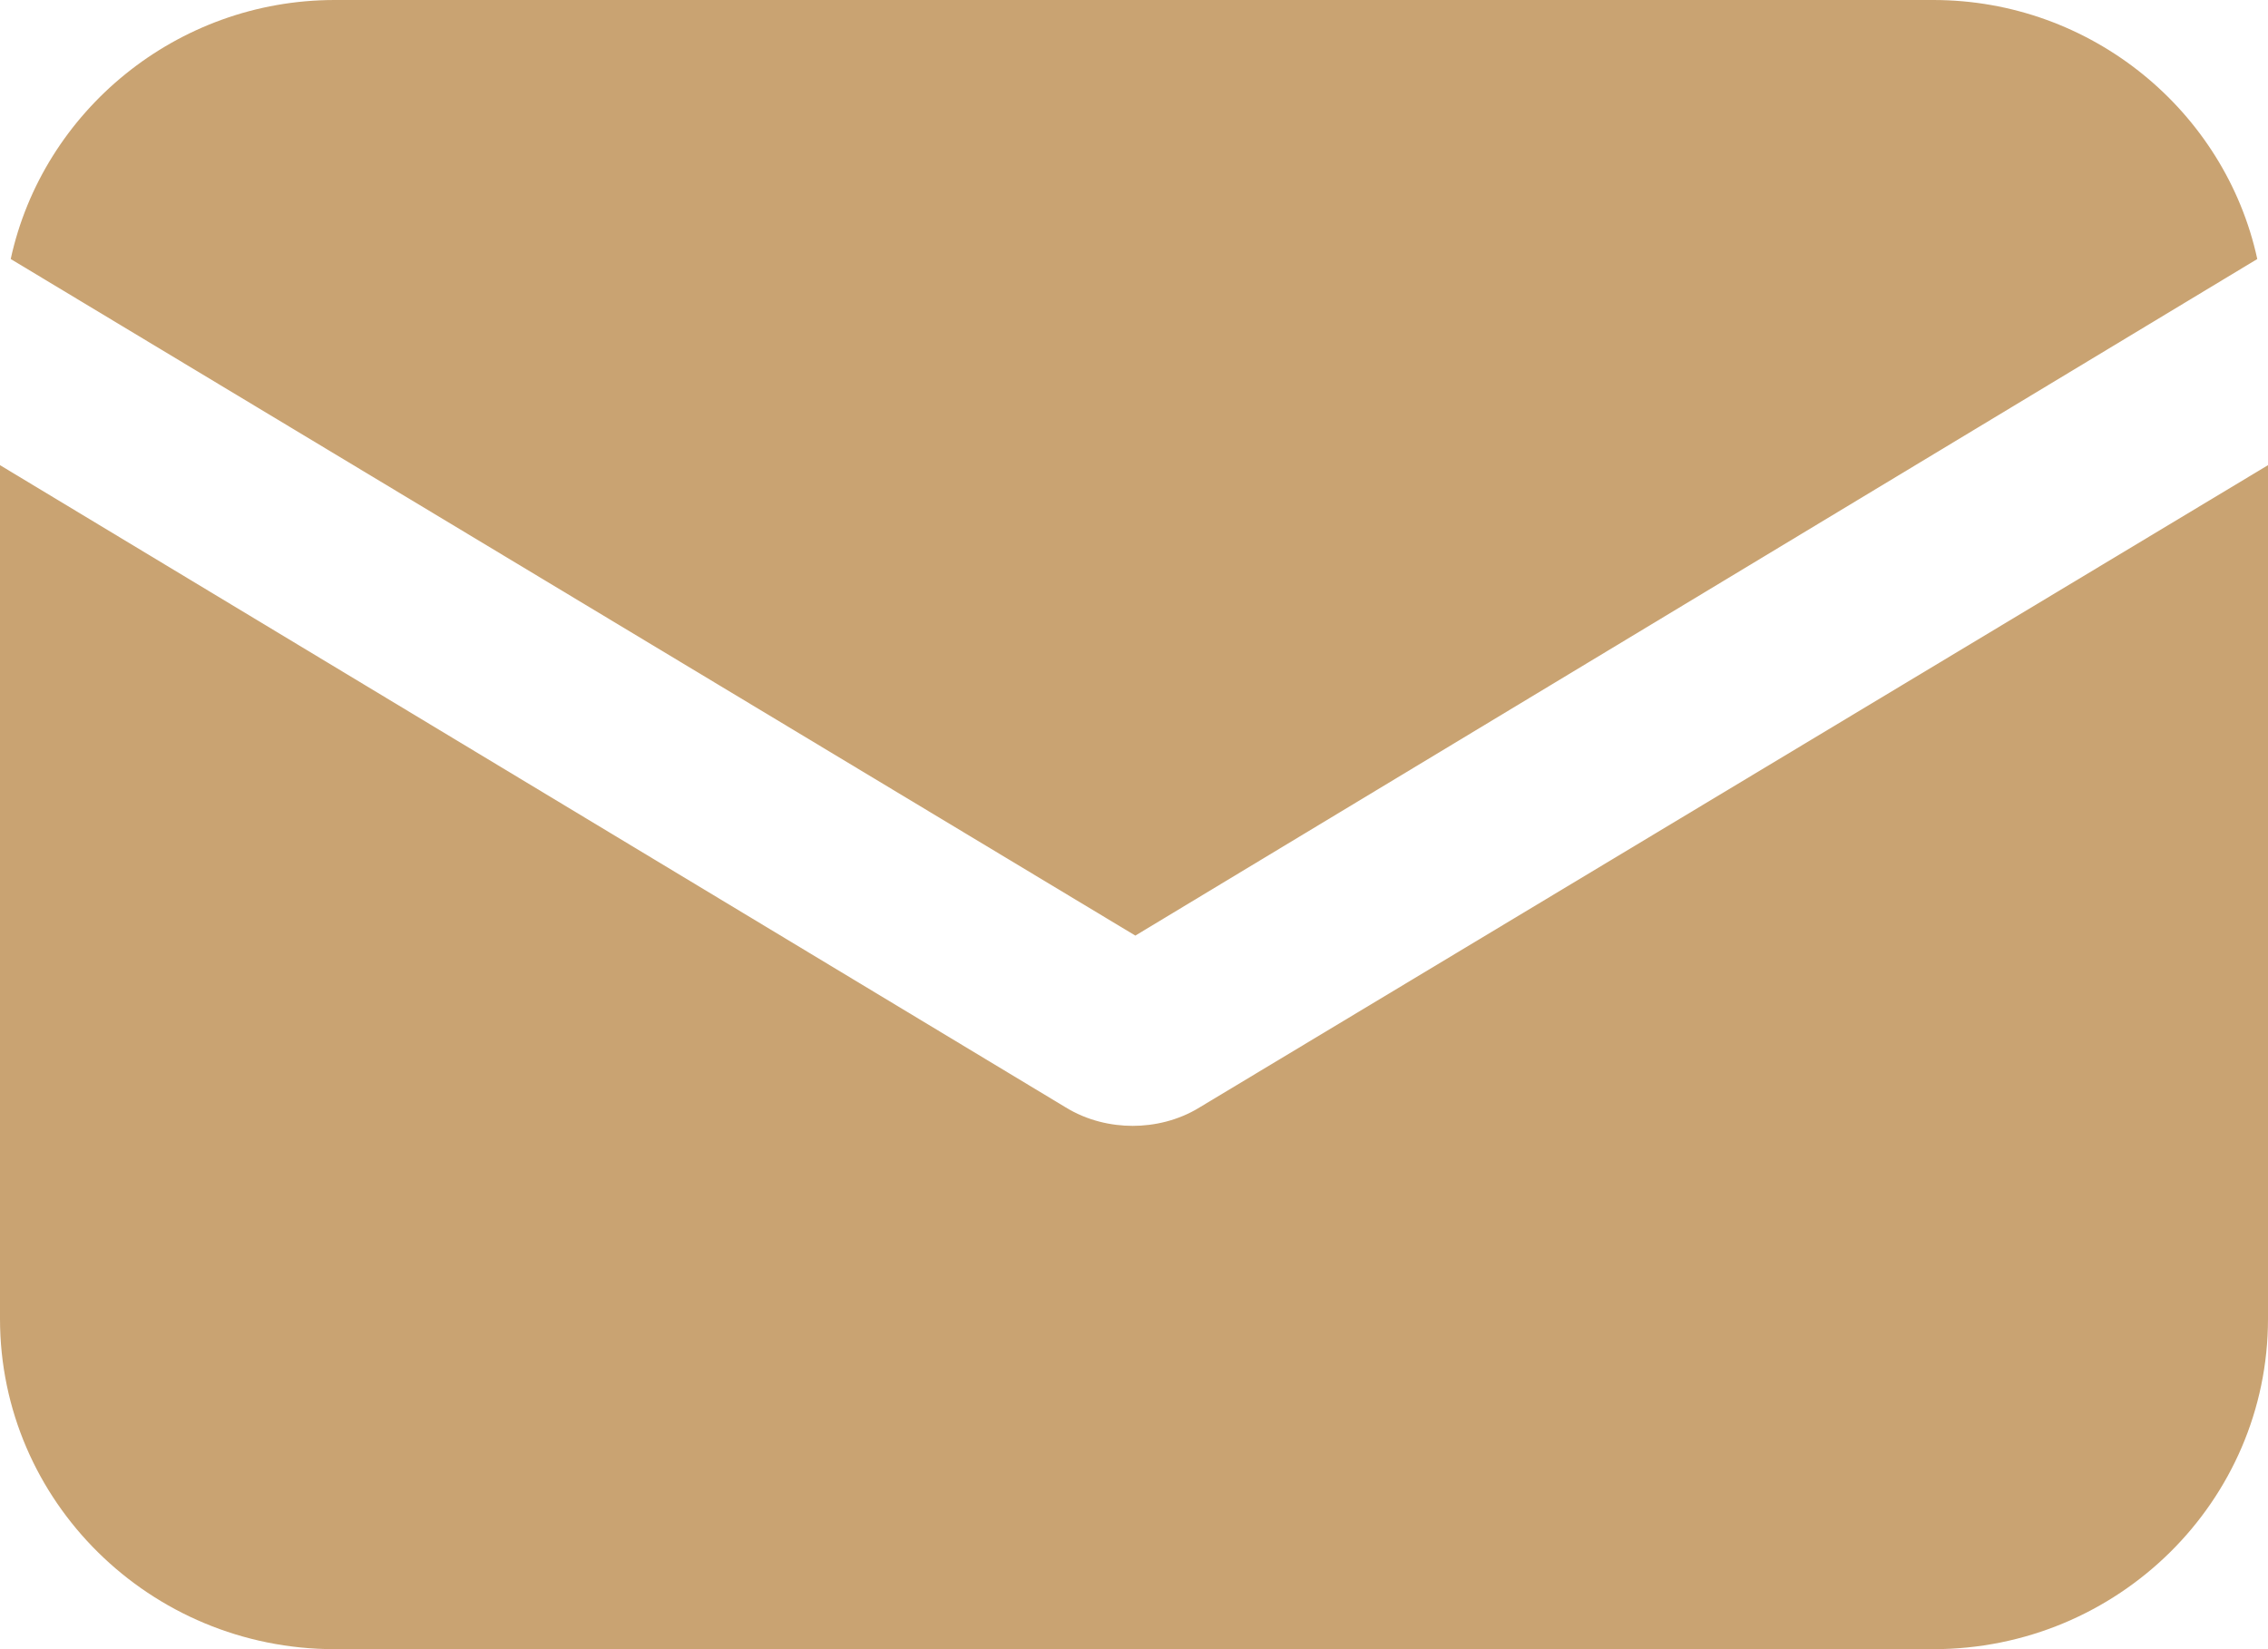
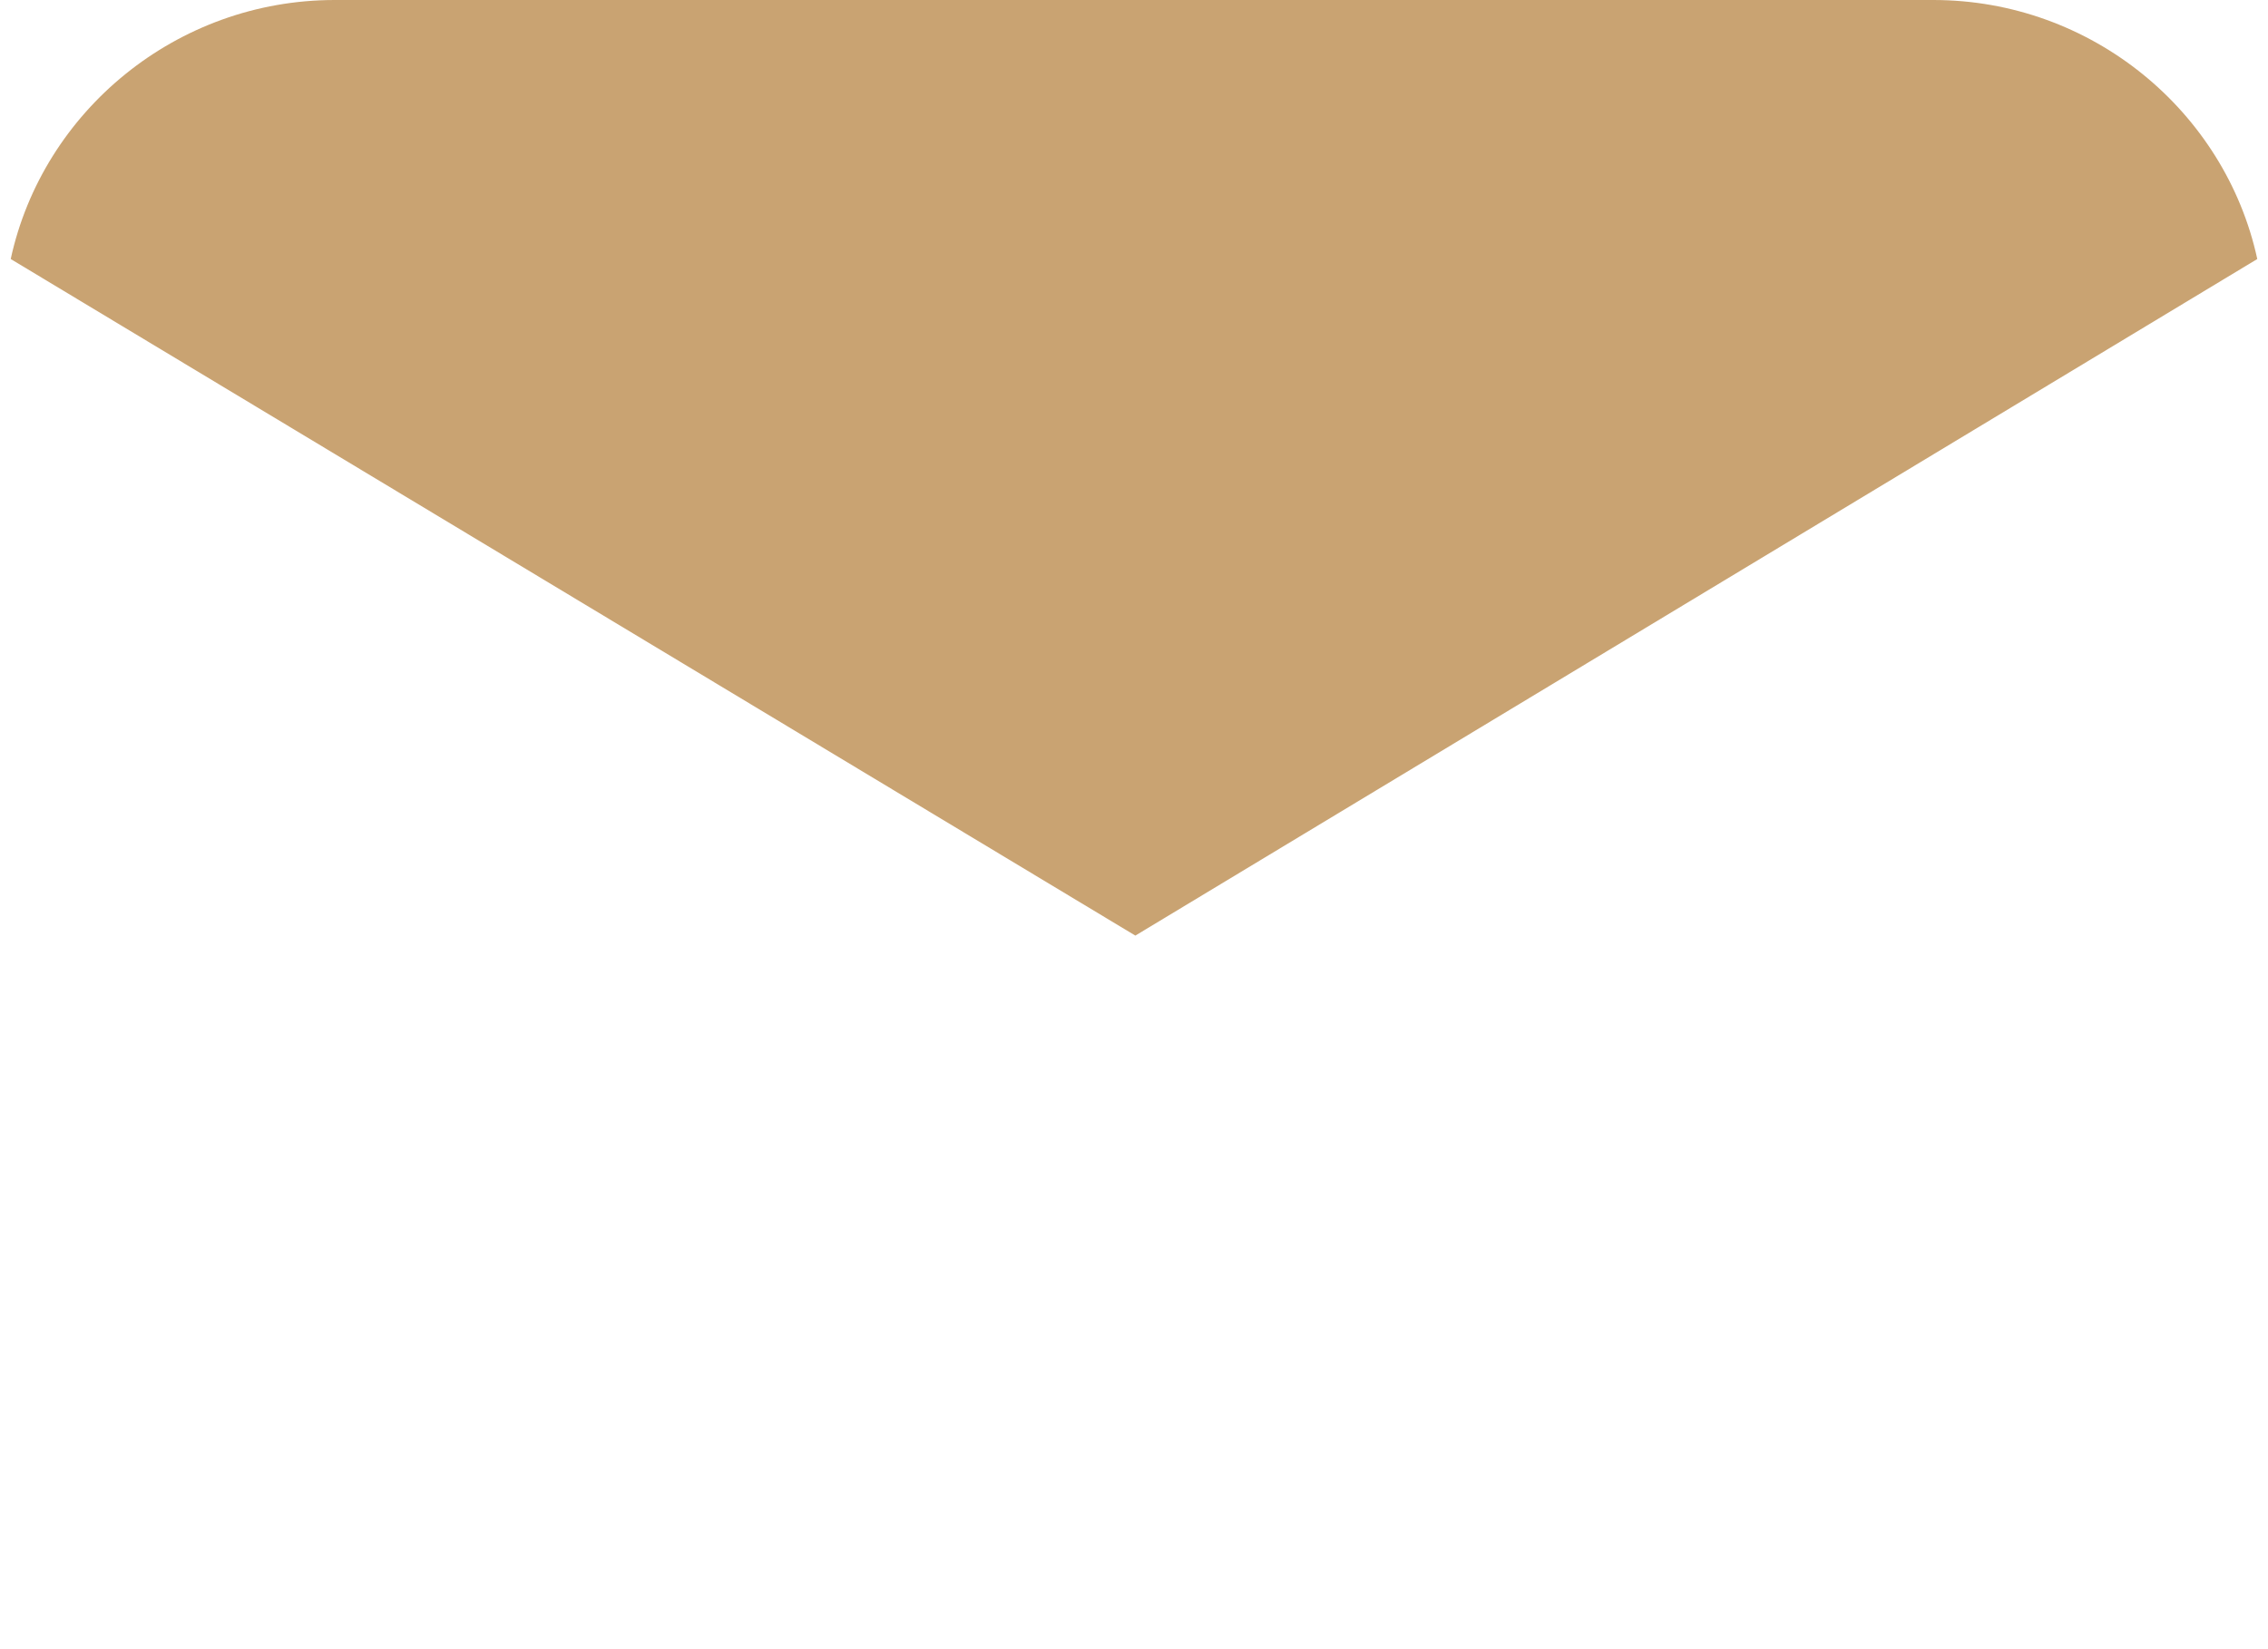
<svg xmlns="http://www.w3.org/2000/svg" width="22" height="16" viewBox="0 0 22 16" fill="none">
-   <path d="M11.636 10.744C11.429 10.872 11.195 10.923 10.987 10.923C10.779 10.923 10.546 10.872 10.338 10.744L0 4.513V12.795C0 14.564 1.455 16 3.247 16H18.753C20.546 16 22 14.564 22 12.795V4.513L11.636 10.744Z" fill="#C9A372" />
  <path d="M18.753 0H3.247C1.714 0 0.416 1.077 0.104 2.513L11.013 9.077L21.896 2.513C21.584 1.077 20.286 0 18.753 0Z" fill="#C9A372" />
</svg>